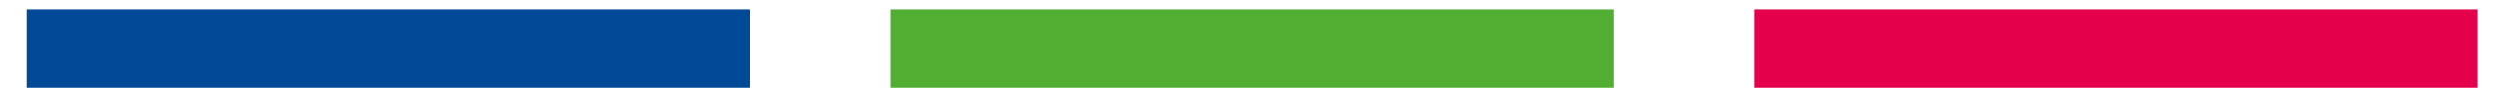
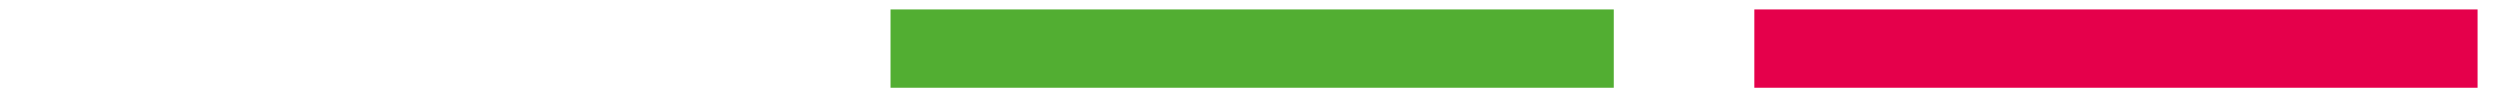
<svg xmlns="http://www.w3.org/2000/svg" width="71" height="3" viewBox="0 0 71 3" fill="none">
-   <path d="M0.759 0.268H21.299V2.492H0.759V0.268Z" fill="#004996" />
  <path d="M25.291 0.268H45.831V2.492H25.291V0.268Z" fill="#52AE32" />
  <path d="M49.823 0.268H70.363V2.492H49.823V0.268Z" fill="#E5004B" />
</svg>